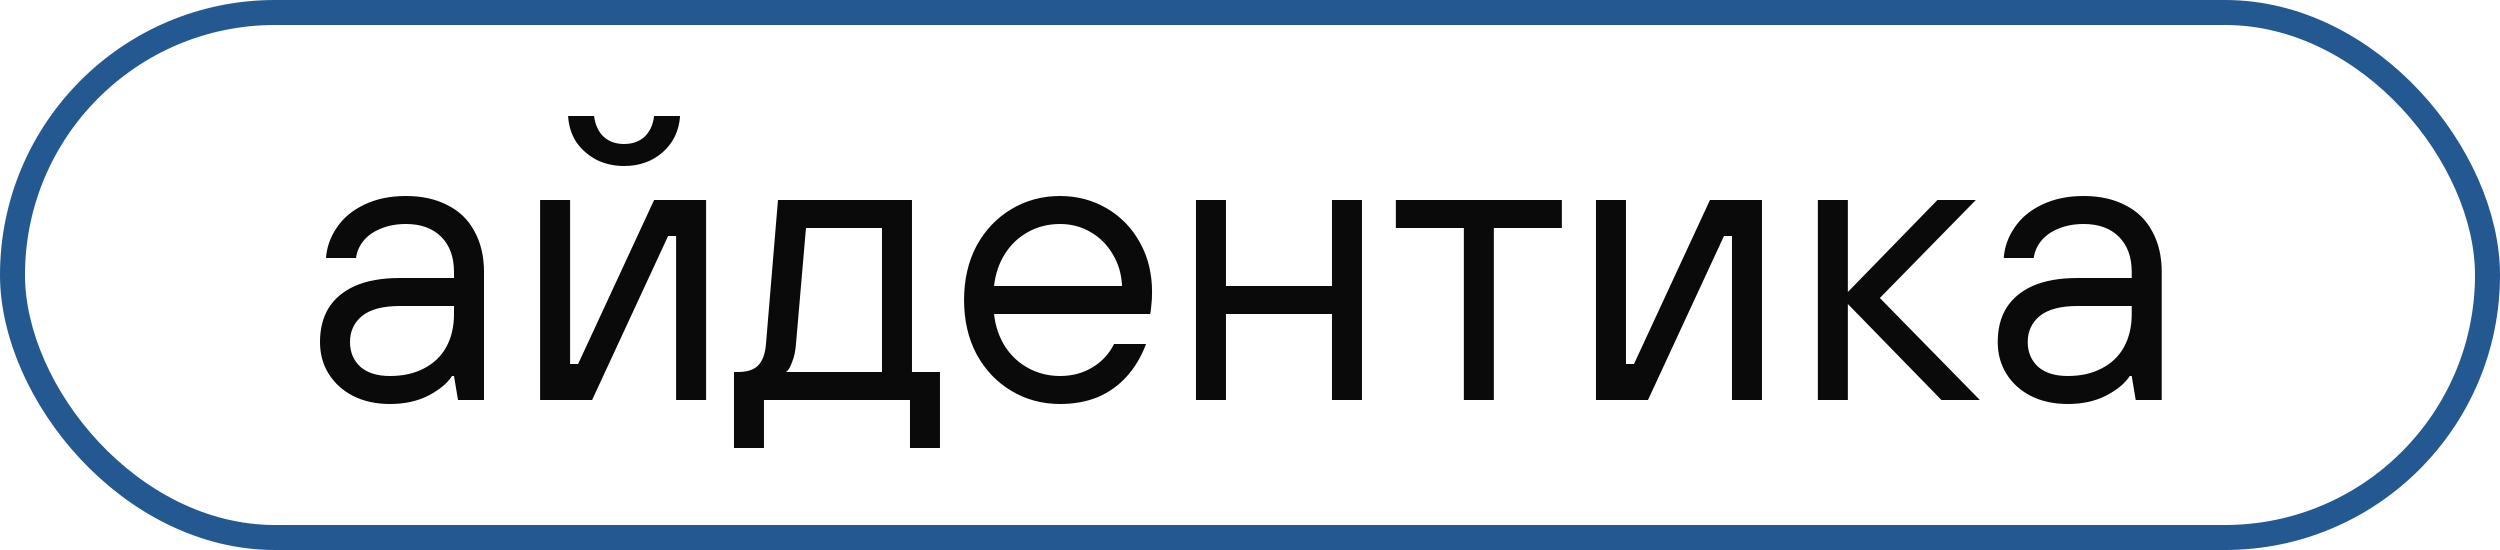
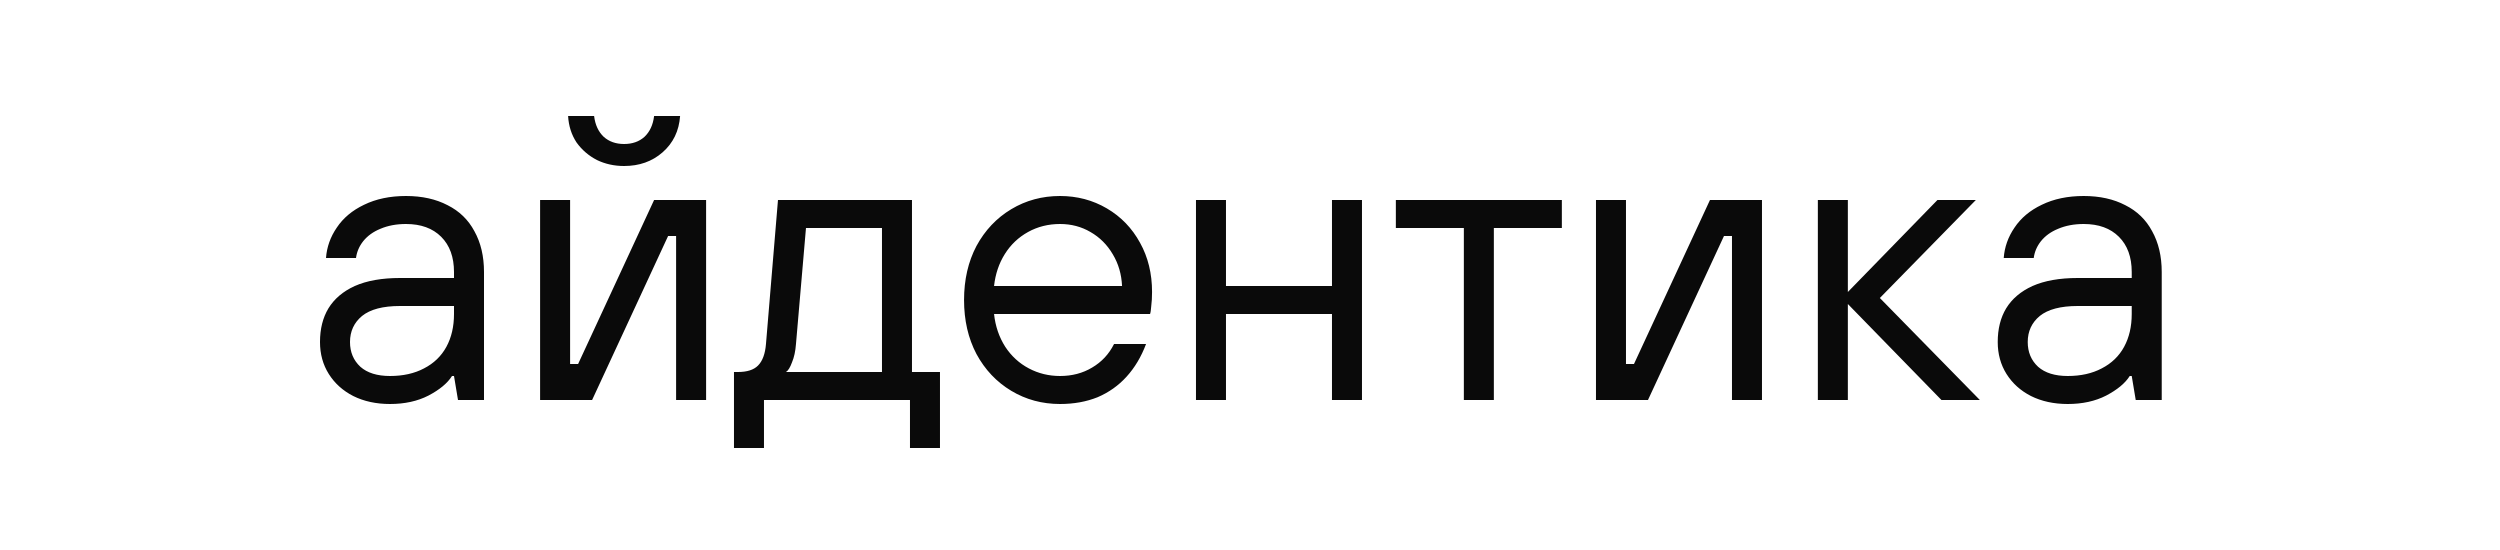
<svg xmlns="http://www.w3.org/2000/svg" width="100" height="22" viewBox="0 0 100 22" fill="none">
-   <rect x="0.5" y="0.5" width="99" height="21" rx="10.5" stroke="#245891" />
  <path d="M15.6 16.16C15.045 16.16 14.555 16.053 14.128 15.84C13.712 15.627 13.387 15.333 13.152 14.96C12.917 14.587 12.8 14.16 12.8 13.68C12.8 13.157 12.912 12.709 13.136 12.336C13.371 11.952 13.723 11.653 14.192 11.44C14.672 11.227 15.275 11.12 16 11.12H18.16V10.88C18.16 10.283 17.989 9.813 17.648 9.472C17.307 9.131 16.837 8.96 16.24 8.96C15.856 8.96 15.515 9.024 15.216 9.152C14.928 9.269 14.699 9.435 14.528 9.648C14.368 9.851 14.272 10.075 14.24 10.32H13.04C13.072 9.883 13.216 9.477 13.472 9.104C13.728 8.72 14.091 8.416 14.56 8.192C15.04 7.957 15.6 7.84 16.24 7.84C16.88 7.84 17.435 7.963 17.904 8.208C18.373 8.443 18.731 8.789 18.976 9.248C19.232 9.707 19.36 10.251 19.36 10.88V16H18.32L18.16 15.04H18.08C17.899 15.328 17.584 15.589 17.136 15.824C16.699 16.048 16.187 16.16 15.6 16.16ZM15.6 15.04C16.123 15.04 16.576 14.939 16.96 14.736C17.355 14.533 17.653 14.245 17.856 13.872C18.059 13.499 18.16 13.061 18.16 12.56V12.24H16C15.317 12.24 14.811 12.373 14.48 12.64C14.16 12.907 14 13.253 14 13.68C14 14.085 14.139 14.416 14.416 14.672C14.693 14.917 15.088 15.04 15.6 15.04ZM21.604 16V8H22.804V14.56H23.124L26.164 8H28.244V16H27.044V9.44H26.724L23.684 16H21.604ZM24.964 6.64C24.57 6.64 24.207 6.56 23.876 6.4C23.546 6.229 23.274 5.995 23.06 5.696C22.858 5.387 22.746 5.035 22.724 4.64H23.764C23.807 4.992 23.935 5.269 24.148 5.472C24.362 5.664 24.634 5.76 24.964 5.76C25.295 5.76 25.567 5.664 25.78 5.472C25.994 5.269 26.122 4.992 26.164 4.64H27.204C27.162 5.237 26.927 5.723 26.5 6.096C26.084 6.459 25.572 6.64 24.964 6.64ZM29.359 17.92V14.88H29.519C29.882 14.88 30.149 14.795 30.319 14.624C30.501 14.443 30.607 14.155 30.639 13.76L31.119 8H36.479V14.88H37.599V17.92H36.399V16H30.559V17.92H29.359ZM31.439 14.88H35.279V9.12H32.239L31.839 13.76C31.818 14.048 31.765 14.293 31.679 14.496C31.605 14.699 31.525 14.827 31.439 14.88ZM42.402 16.16C41.687 16.16 41.036 15.984 40.45 15.632C39.863 15.28 39.399 14.789 39.058 14.16C38.727 13.531 38.562 12.811 38.562 12C38.562 11.189 38.727 10.469 39.058 9.84C39.399 9.211 39.863 8.72 40.45 8.368C41.036 8.016 41.687 7.84 42.402 7.84C43.084 7.84 43.709 8.005 44.274 8.336C44.839 8.667 45.282 9.125 45.602 9.712C45.922 10.288 46.082 10.944 46.082 11.68C46.082 11.893 46.071 12.08 46.05 12.24C46.039 12.4 46.023 12.507 46.002 12.56H39.762C39.815 13.051 39.965 13.488 40.21 13.872C40.455 14.245 40.77 14.533 41.154 14.736C41.538 14.939 41.954 15.04 42.402 15.04C42.882 15.04 43.309 14.928 43.682 14.704C44.066 14.48 44.359 14.165 44.562 13.76H45.842C45.65 14.272 45.389 14.709 45.058 15.072C44.738 15.424 44.354 15.696 43.906 15.888C43.458 16.069 42.956 16.16 42.402 16.16ZM44.882 11.44C44.861 10.971 44.738 10.549 44.514 10.176C44.29 9.792 43.991 9.493 43.618 9.28C43.255 9.067 42.85 8.96 42.402 8.96C41.932 8.96 41.506 9.067 41.122 9.28C40.738 9.493 40.428 9.787 40.194 10.16C39.959 10.533 39.815 10.96 39.762 11.44H44.882ZM47.839 16V8H49.039V11.44H53.279V8H54.479V16H53.279V12.56H49.039V16H47.839ZM58.554 16V9.12H55.834V8H62.474V9.12H59.754V16H58.554ZM63.839 16V8H65.039V14.56H65.359L68.399 8H70.479V16H69.279V9.44H68.959L65.919 16H63.839ZM72.714 16V8H73.914V11.68L77.498 8H79.034L75.194 11.92L79.194 16H77.658L73.914 12.16V16H72.714ZM82.709 16.16C82.155 16.16 81.664 16.053 81.237 15.84C80.821 15.627 80.496 15.333 80.261 14.96C80.027 14.587 79.909 14.16 79.909 13.68C79.909 13.157 80.021 12.709 80.245 12.336C80.48 11.952 80.832 11.653 81.301 11.44C81.781 11.227 82.384 11.12 83.109 11.12H85.269V10.88C85.269 10.283 85.099 9.813 84.757 9.472C84.416 9.131 83.947 8.96 83.349 8.96C82.965 8.96 82.624 9.024 82.325 9.152C82.037 9.269 81.808 9.435 81.637 9.648C81.477 9.851 81.381 10.075 81.349 10.32H80.149C80.181 9.883 80.325 9.477 80.581 9.104C80.837 8.72 81.2 8.416 81.669 8.192C82.149 7.957 82.709 7.84 83.349 7.84C83.989 7.84 84.544 7.963 85.013 8.208C85.483 8.443 85.84 8.789 86.085 9.248C86.341 9.707 86.469 10.251 86.469 10.88V16H85.429L85.269 15.04H85.189C85.008 15.328 84.693 15.589 84.245 15.824C83.808 16.048 83.296 16.16 82.709 16.16ZM82.709 15.04C83.232 15.04 83.685 14.939 84.069 14.736C84.464 14.533 84.763 14.245 84.965 13.872C85.168 13.499 85.269 13.061 85.269 12.56V12.24H83.109C82.427 12.24 81.92 12.373 81.589 12.64C81.269 12.907 81.109 13.253 81.109 13.68C81.109 14.085 81.248 14.416 81.525 14.672C81.803 14.917 82.197 15.04 82.709 15.04Z" fill="#0A0A0A" />
</svg>